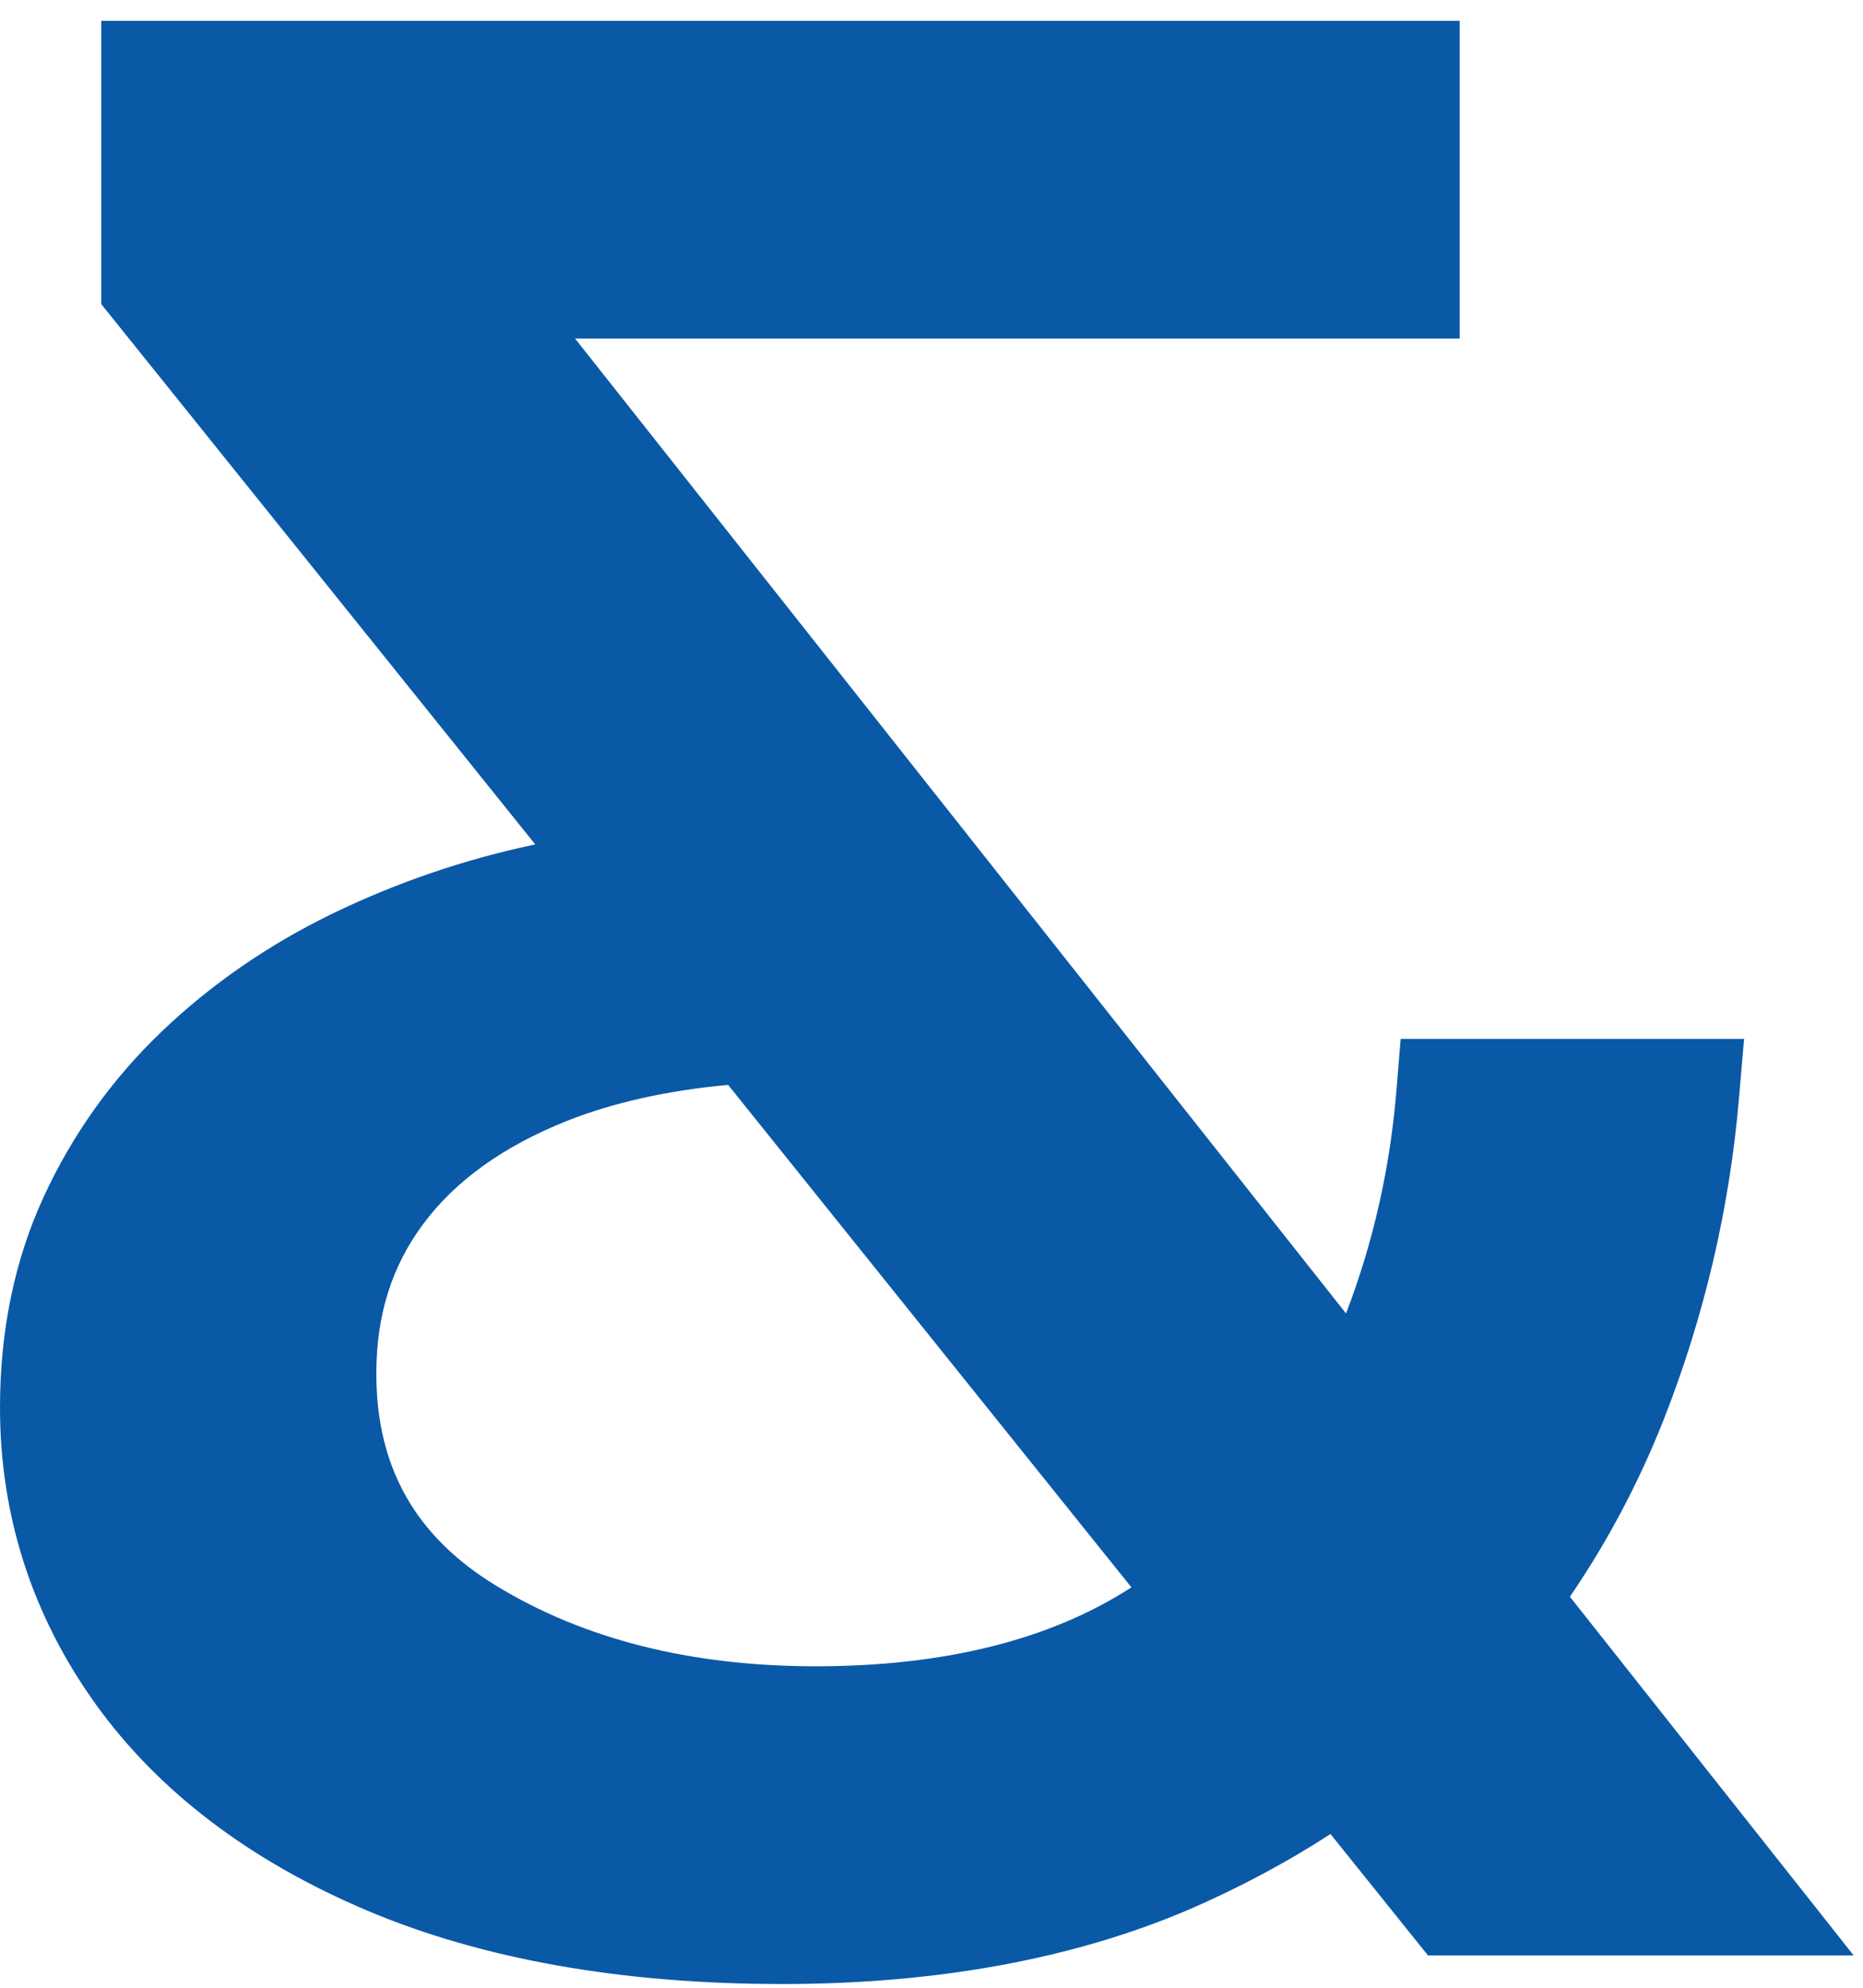
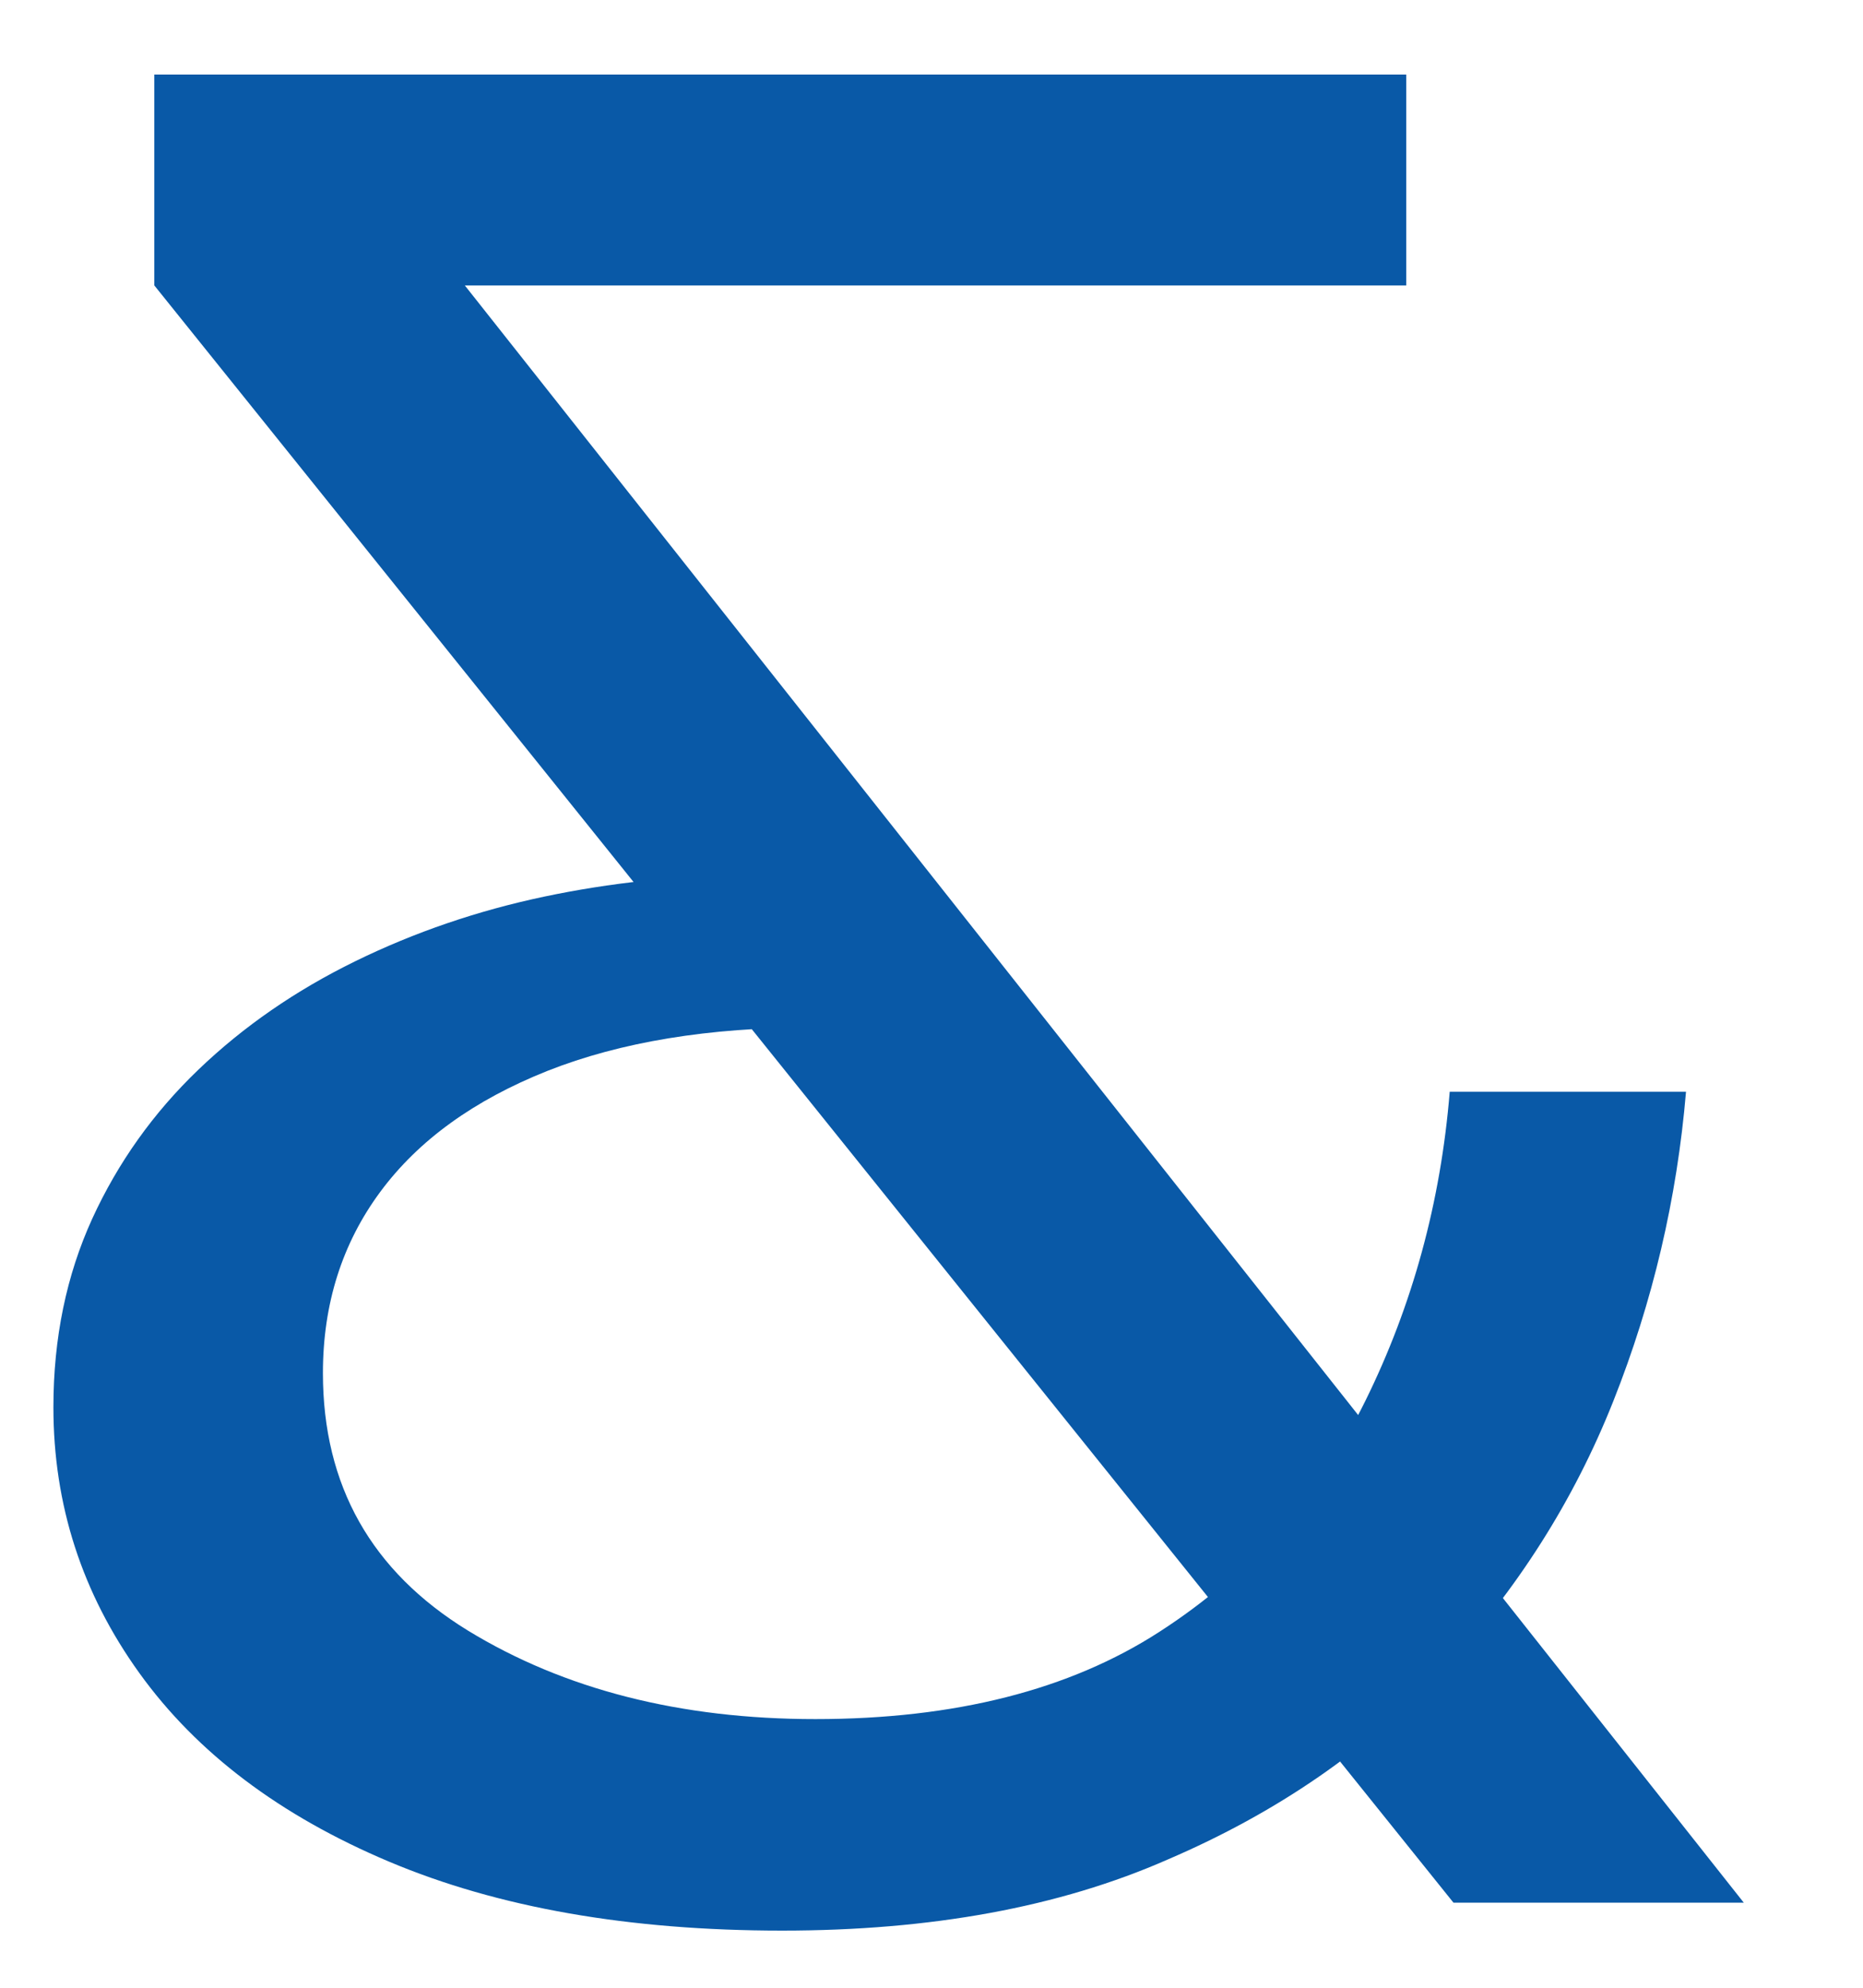
<svg xmlns="http://www.w3.org/2000/svg" width="60" height="64" viewBox="0 0 60 64" fill="none">
  <path d="M25.19 62.16C20.26 62.16 16.04 61.42 12.53 59.94C9.02 58.46 6.34 56.44 4.49 53.87C2.64 51.3 1.72 48.45 1.72 45.31C1.72 43.08 2.14 41.06 2.97 39.24C3.8 37.43 4.94 35.83 6.39 34.44C7.84 33.05 9.52 31.89 11.44 30.95C13.36 30.01 15.39 29.32 17.52 28.87C19.66 28.42 21.81 28.19 23.99 28.19L26.16 33.08C22.83 33.08 19.98 33.55 17.63 34.48C15.27 35.42 13.48 36.71 12.25 38.37C11.02 40.03 10.4 41.98 10.4 44.21C10.4 47.83 11.96 50.59 15.07 52.5C18.18 54.4 21.92 55.35 26.26 55.35C30.75 55.35 34.45 54.41 37.34 52.54C40.24 50.67 42.45 48.19 43.97 45.11C45.49 42.03 46.4 38.71 46.69 35.15H54.3C54.01 38.59 53.23 41.91 51.96 45.11C50.69 48.31 48.86 51.19 46.47 53.76C44.08 56.33 41.13 58.36 37.61 59.87C34.11 61.41 29.97 62.16 25.19 62.16ZM45.29 9.19H14.97L56.16 61.26H46.81L4.97 9.19V2.4H45.29V9.19Z" fill="#0959A7" />
-   <path d="M25.19 63.88C20.05 63.88 15.57 63.09 11.86 61.53C8.07 59.93 5.12 57.7 3.09 54.88C1.04 52.03 0 48.81 0 45.32C0 42.85 0.47 40.56 1.41 38.53C2.33 36.53 3.61 34.74 5.21 33.21C6.78 31.71 8.62 30.43 10.7 29.42C12.74 28.43 14.92 27.68 17.18 27.2C17.2 27.2 17.22 27.19 17.24 27.19L3.26 9.79V0.67H47.01V10.9H18.52L43.35 42.29C44.23 40 44.78 37.57 44.98 35.03L45.11 33.45H56.17L56.01 35.31C55.71 38.9 54.88 42.42 53.56 45.76C52.77 47.75 51.77 49.64 50.56 51.41L59.7 62.96H45.99L42.85 59.05C41.45 59.96 39.93 60.77 38.32 61.47C34.59 63.07 30.17 63.88 25.19 63.88ZM19.68 30.24C19.08 30.33 18.47 30.44 17.88 30.56C15.89 30.98 13.97 31.64 12.19 32.51C10.44 33.36 8.88 34.43 7.57 35.69C6.28 36.92 5.26 38.36 4.52 39.97C3.8 41.55 3.43 43.35 3.43 45.32C3.43 48.12 4.23 50.59 5.88 52.87C7.53 55.16 9.99 57.01 13.19 58.36C16.47 59.74 20.51 60.44 25.18 60.44C29.7 60.44 33.66 59.72 36.94 58.32C38.26 57.75 39.51 57.1 40.66 56.37L38.6 53.8C38.49 53.87 38.39 53.94 38.28 54.01C35.11 56.06 31.07 57.09 26.26 57.09C21.61 57.09 17.55 56.05 14.17 53.99C10.52 51.76 8.67 48.48 8.67 44.24C8.67 41.64 9.41 39.33 10.86 37.38C12.28 35.47 14.34 33.96 16.99 32.91C18.19 32.43 19.5 32.07 20.93 31.81L19.68 30.24ZM47.63 59.54H52.6L48.4 54.23C48.18 54.48 47.96 54.72 47.74 54.96C47.07 55.68 46.35 56.36 45.6 57.01L47.63 59.54ZM41.3 51.65L43.45 54.32C44.08 53.78 44.67 53.21 45.23 52.61C45.58 52.24 45.91 51.86 46.23 51.47L43.94 48.58C43.16 49.7 42.28 50.72 41.3 51.65ZM23.45 34.93C21.49 35.11 19.75 35.5 18.26 36.09C16.22 36.9 14.66 38.02 13.63 39.41C12.61 40.78 12.12 42.35 12.12 44.23C12.12 47.24 13.38 49.47 15.97 51.05C18.8 52.78 22.26 53.65 26.27 53.65C30.4 53.65 33.82 52.8 36.42 51.12C36.43 51.12 36.44 51.11 36.44 51.11L23.45 34.93ZM27.77 34.81L39.14 48.95C40.12 47.99 40.98 46.91 41.7 45.73L11.43 7.46H43.58V4.11H6.69V8.58L21.17 26.6C22.11 26.52 23.05 26.48 23.99 26.48H25.11L28.81 34.81H27.77ZM45.78 45.37L48.32 48.58C49.13 47.29 49.81 45.93 50.37 44.51C51.34 42.06 52.01 39.51 52.38 36.9H48.24C47.85 39.88 47.02 42.72 45.78 45.37Z" fill="#0959A7" />
</svg>